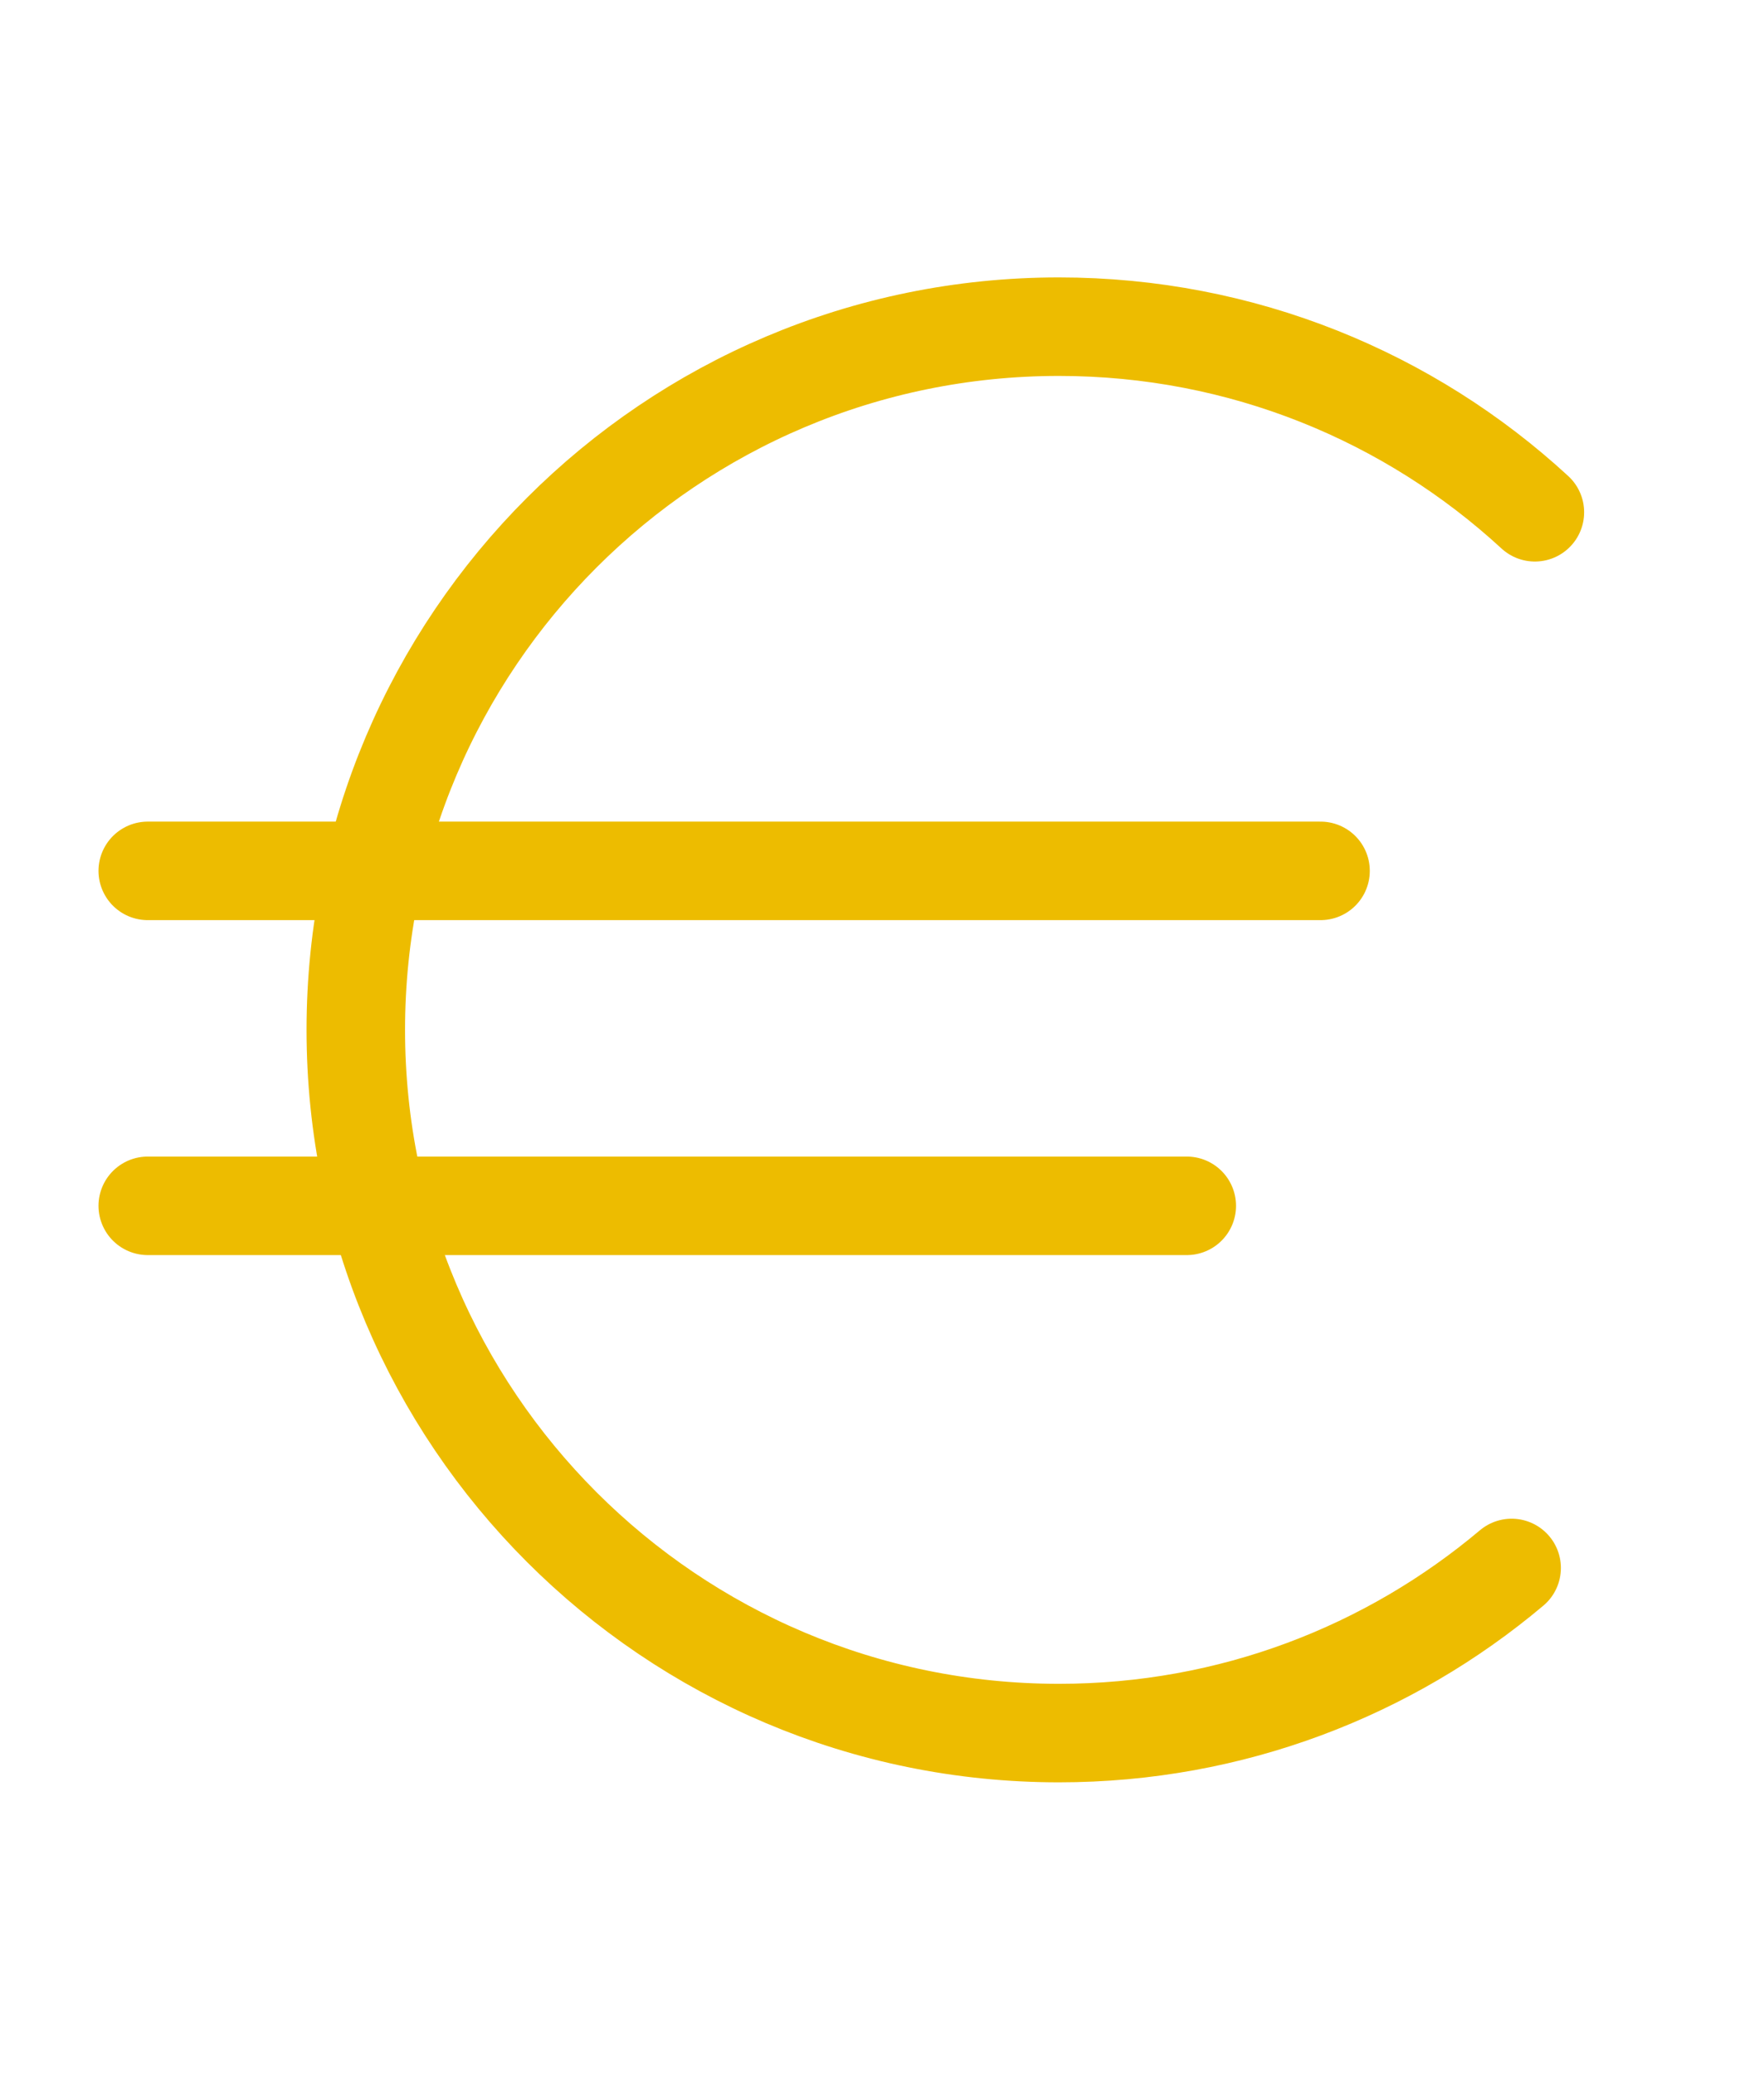
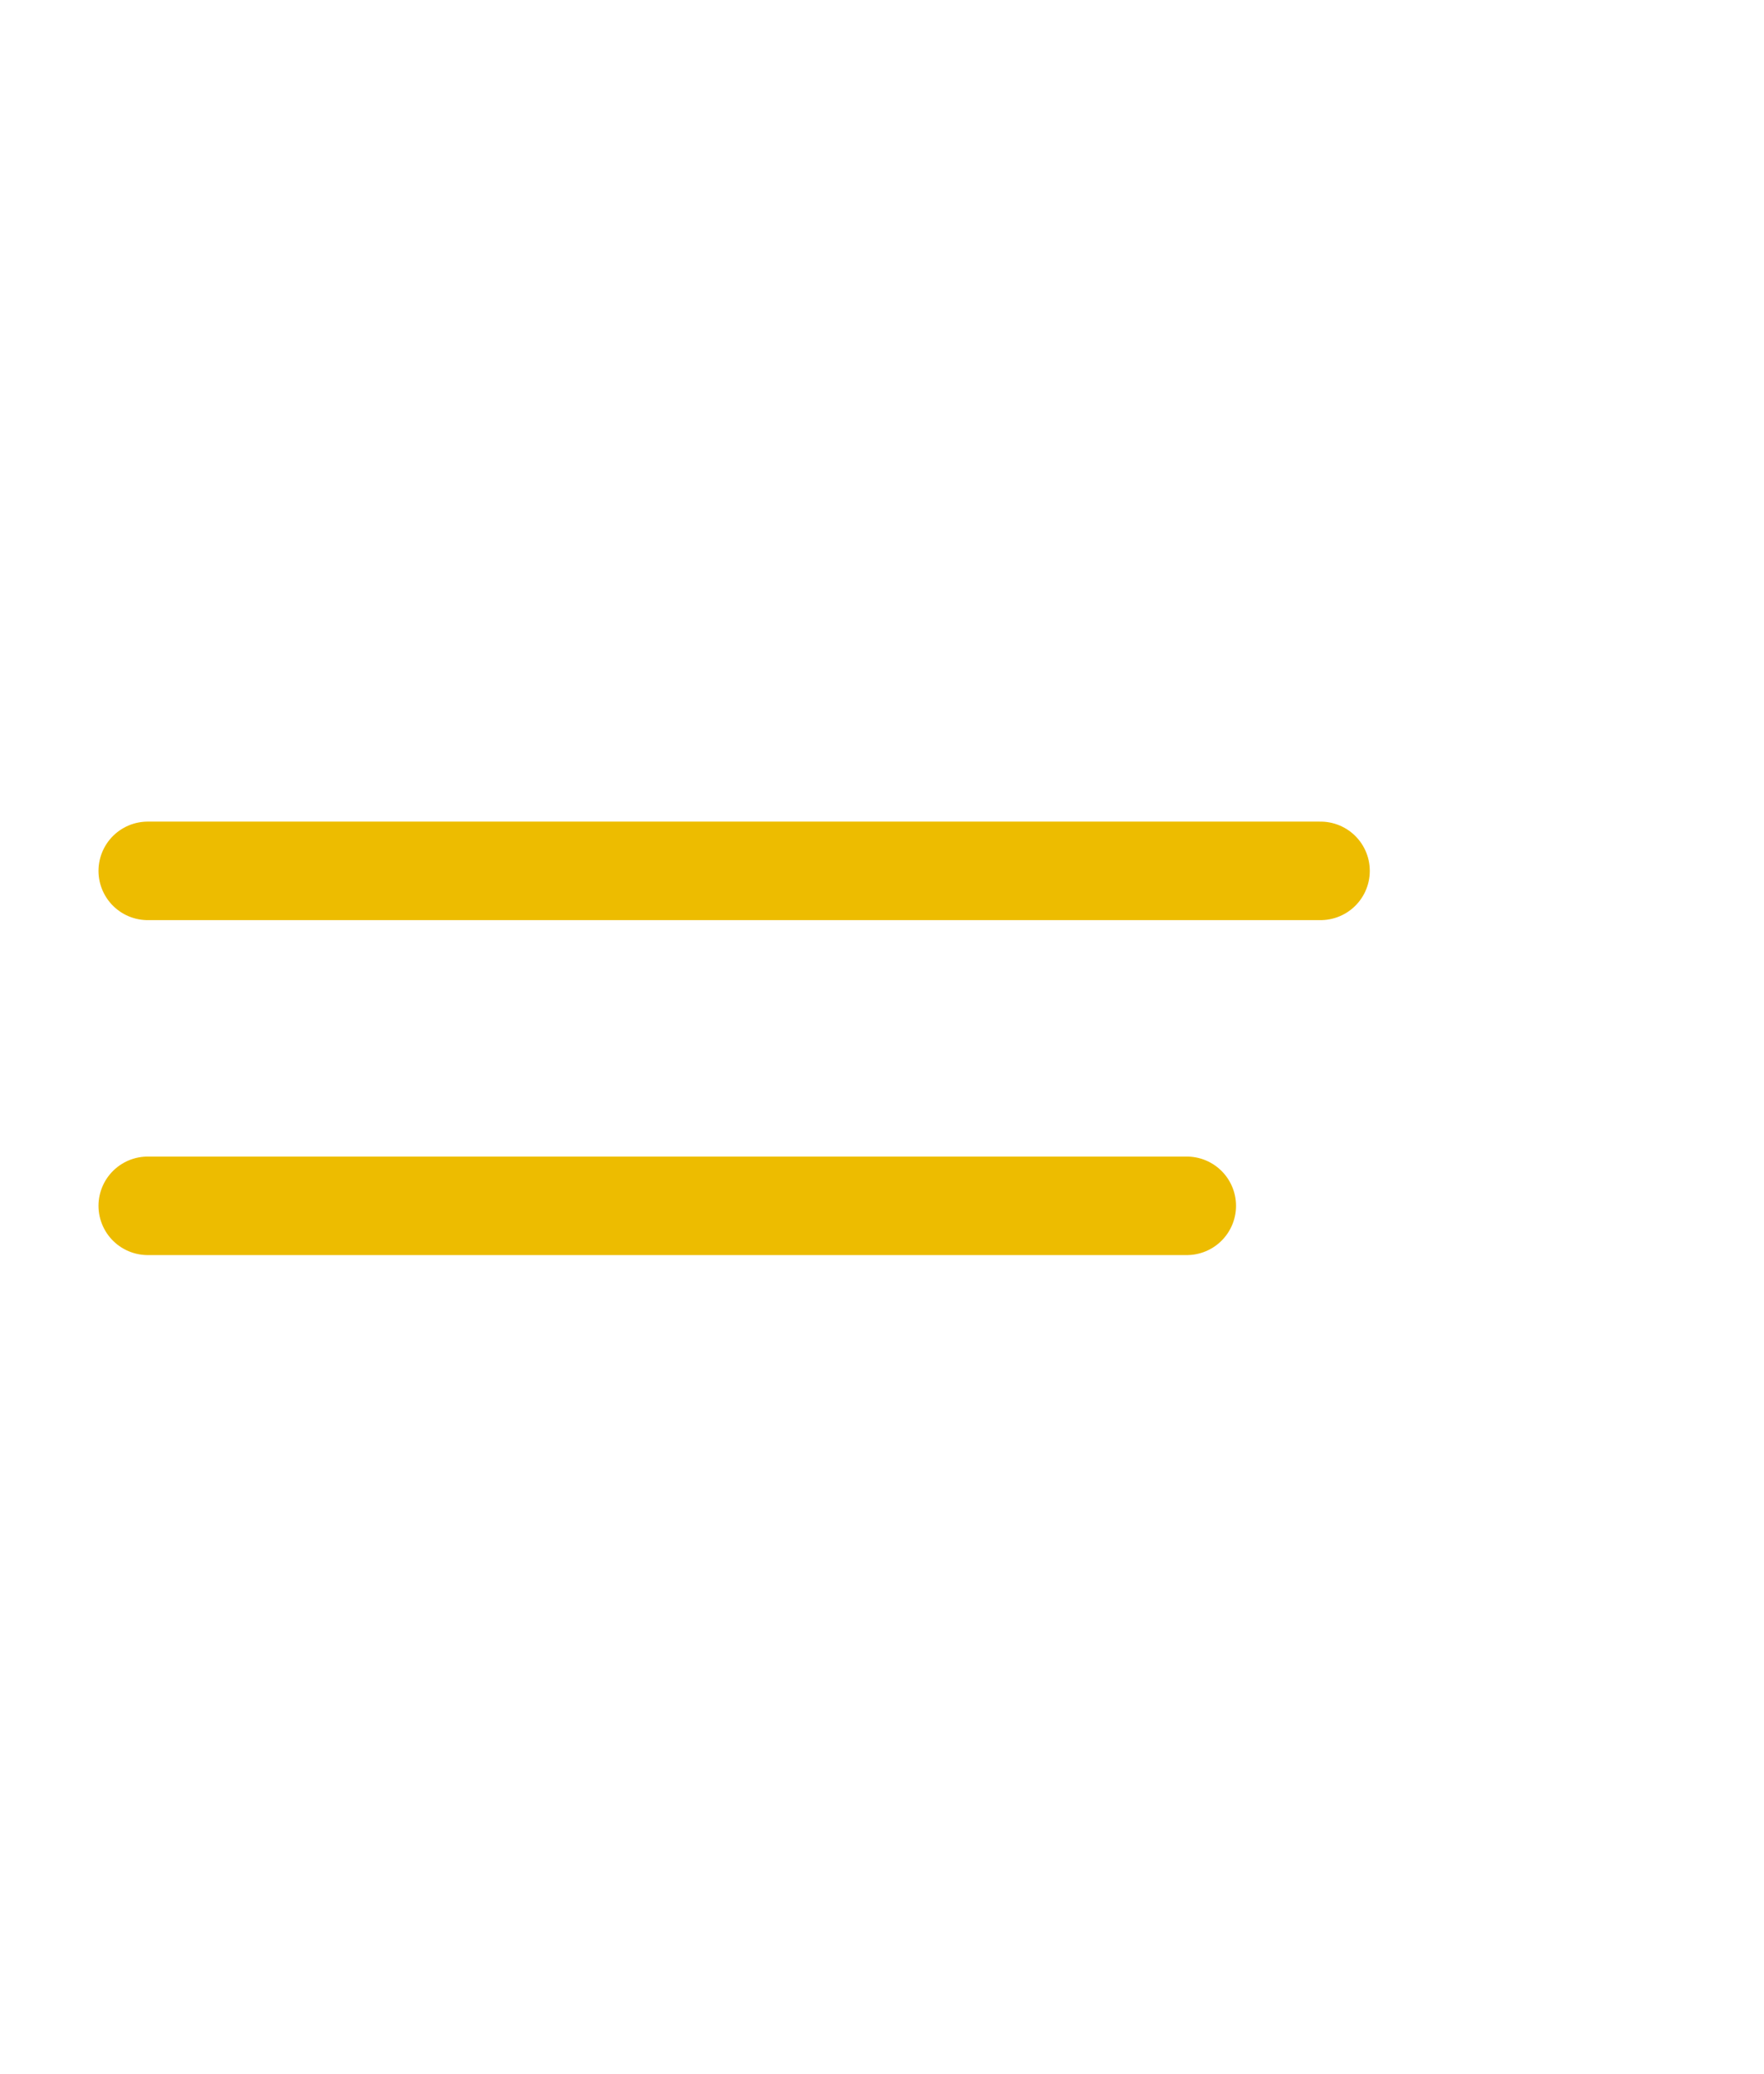
<svg xmlns="http://www.w3.org/2000/svg" version="1.1" id="Ebene_1" x="0px" y="0px" viewBox="0 0 89.54 105.27" style="enable-background:new 0 0 89.54 105.27;" xml:space="preserve">
  <style type="text/css">
	.st0{fill:none;stroke:#EDBC00;stroke-width:5;stroke-linecap:round;stroke-linejoin:round;stroke-miterlimit:10;}
</style>
-   <path class="st0" d="M3927.38,1611c-6.21,5.23-14.22,8.38-22.98,8.38c-19.71,0-35.69-15.98-35.69-35.69s15.98-35.69,35.69-35.69  c9.32,0,17.81,3.57,24.16,9.42" />
+   <path class="st0" d="M3927.38,1611c-6.21,5.23-14.22,8.38-22.98,8.38c-19.71,0-35.69-15.98-35.69-35.69s15.98-35.69,35.69-35.69  " />
  <line class="st0" x1="3858.16" y1="1575.62" x2="3917.69" y2="1575.62" />
  <line class="st0" x1="3858.16" y1="1592.61" x2="3910.89" y2="1592.61" />
-   <path class="st0" d="M76.73,79.58c-6.21,5.23-14.22,8.38-22.98,8.38c-19.71,0-35.69-15.98-35.69-35.69s15.98-35.69,35.69-35.69  c9.32,0,17.81,3.57,24.16,9.42" />
  <line class="st0" x1="7.5" y1="44.2" x2="67.03" y2="44.2" />
  <line class="st0" x1="7.5" y1="61.2" x2="60.24" y2="61.2" />
</svg>